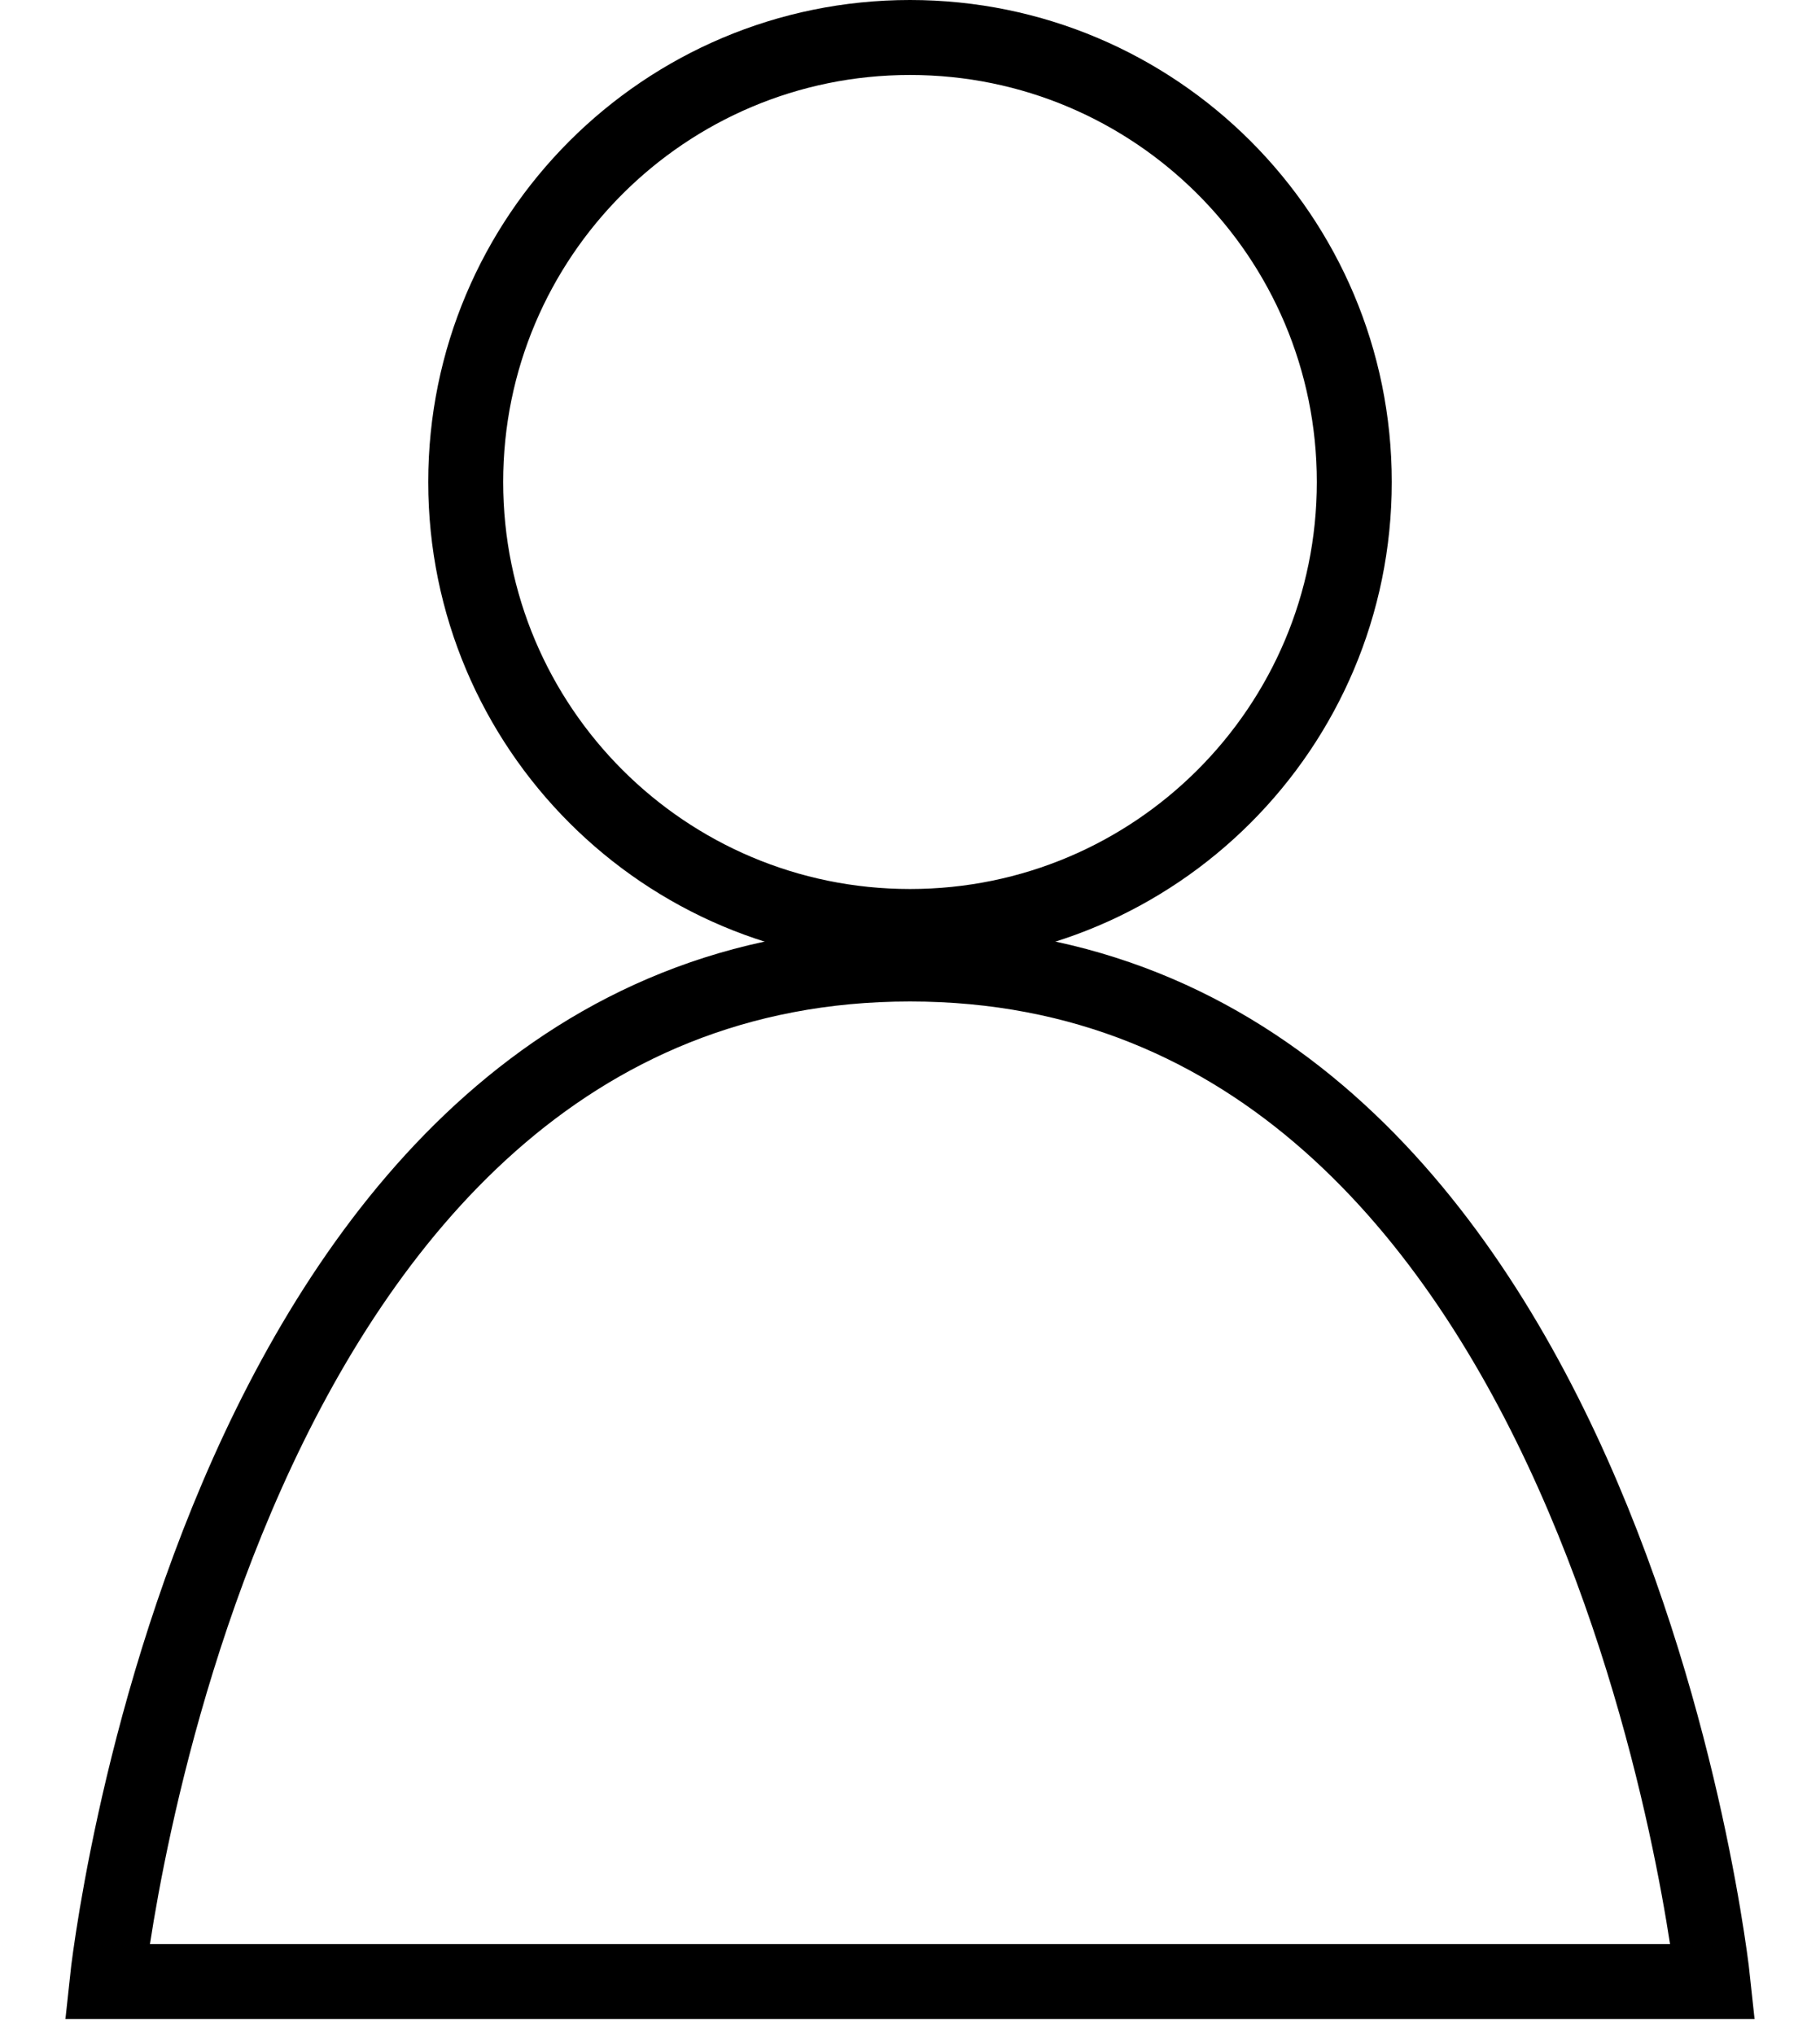
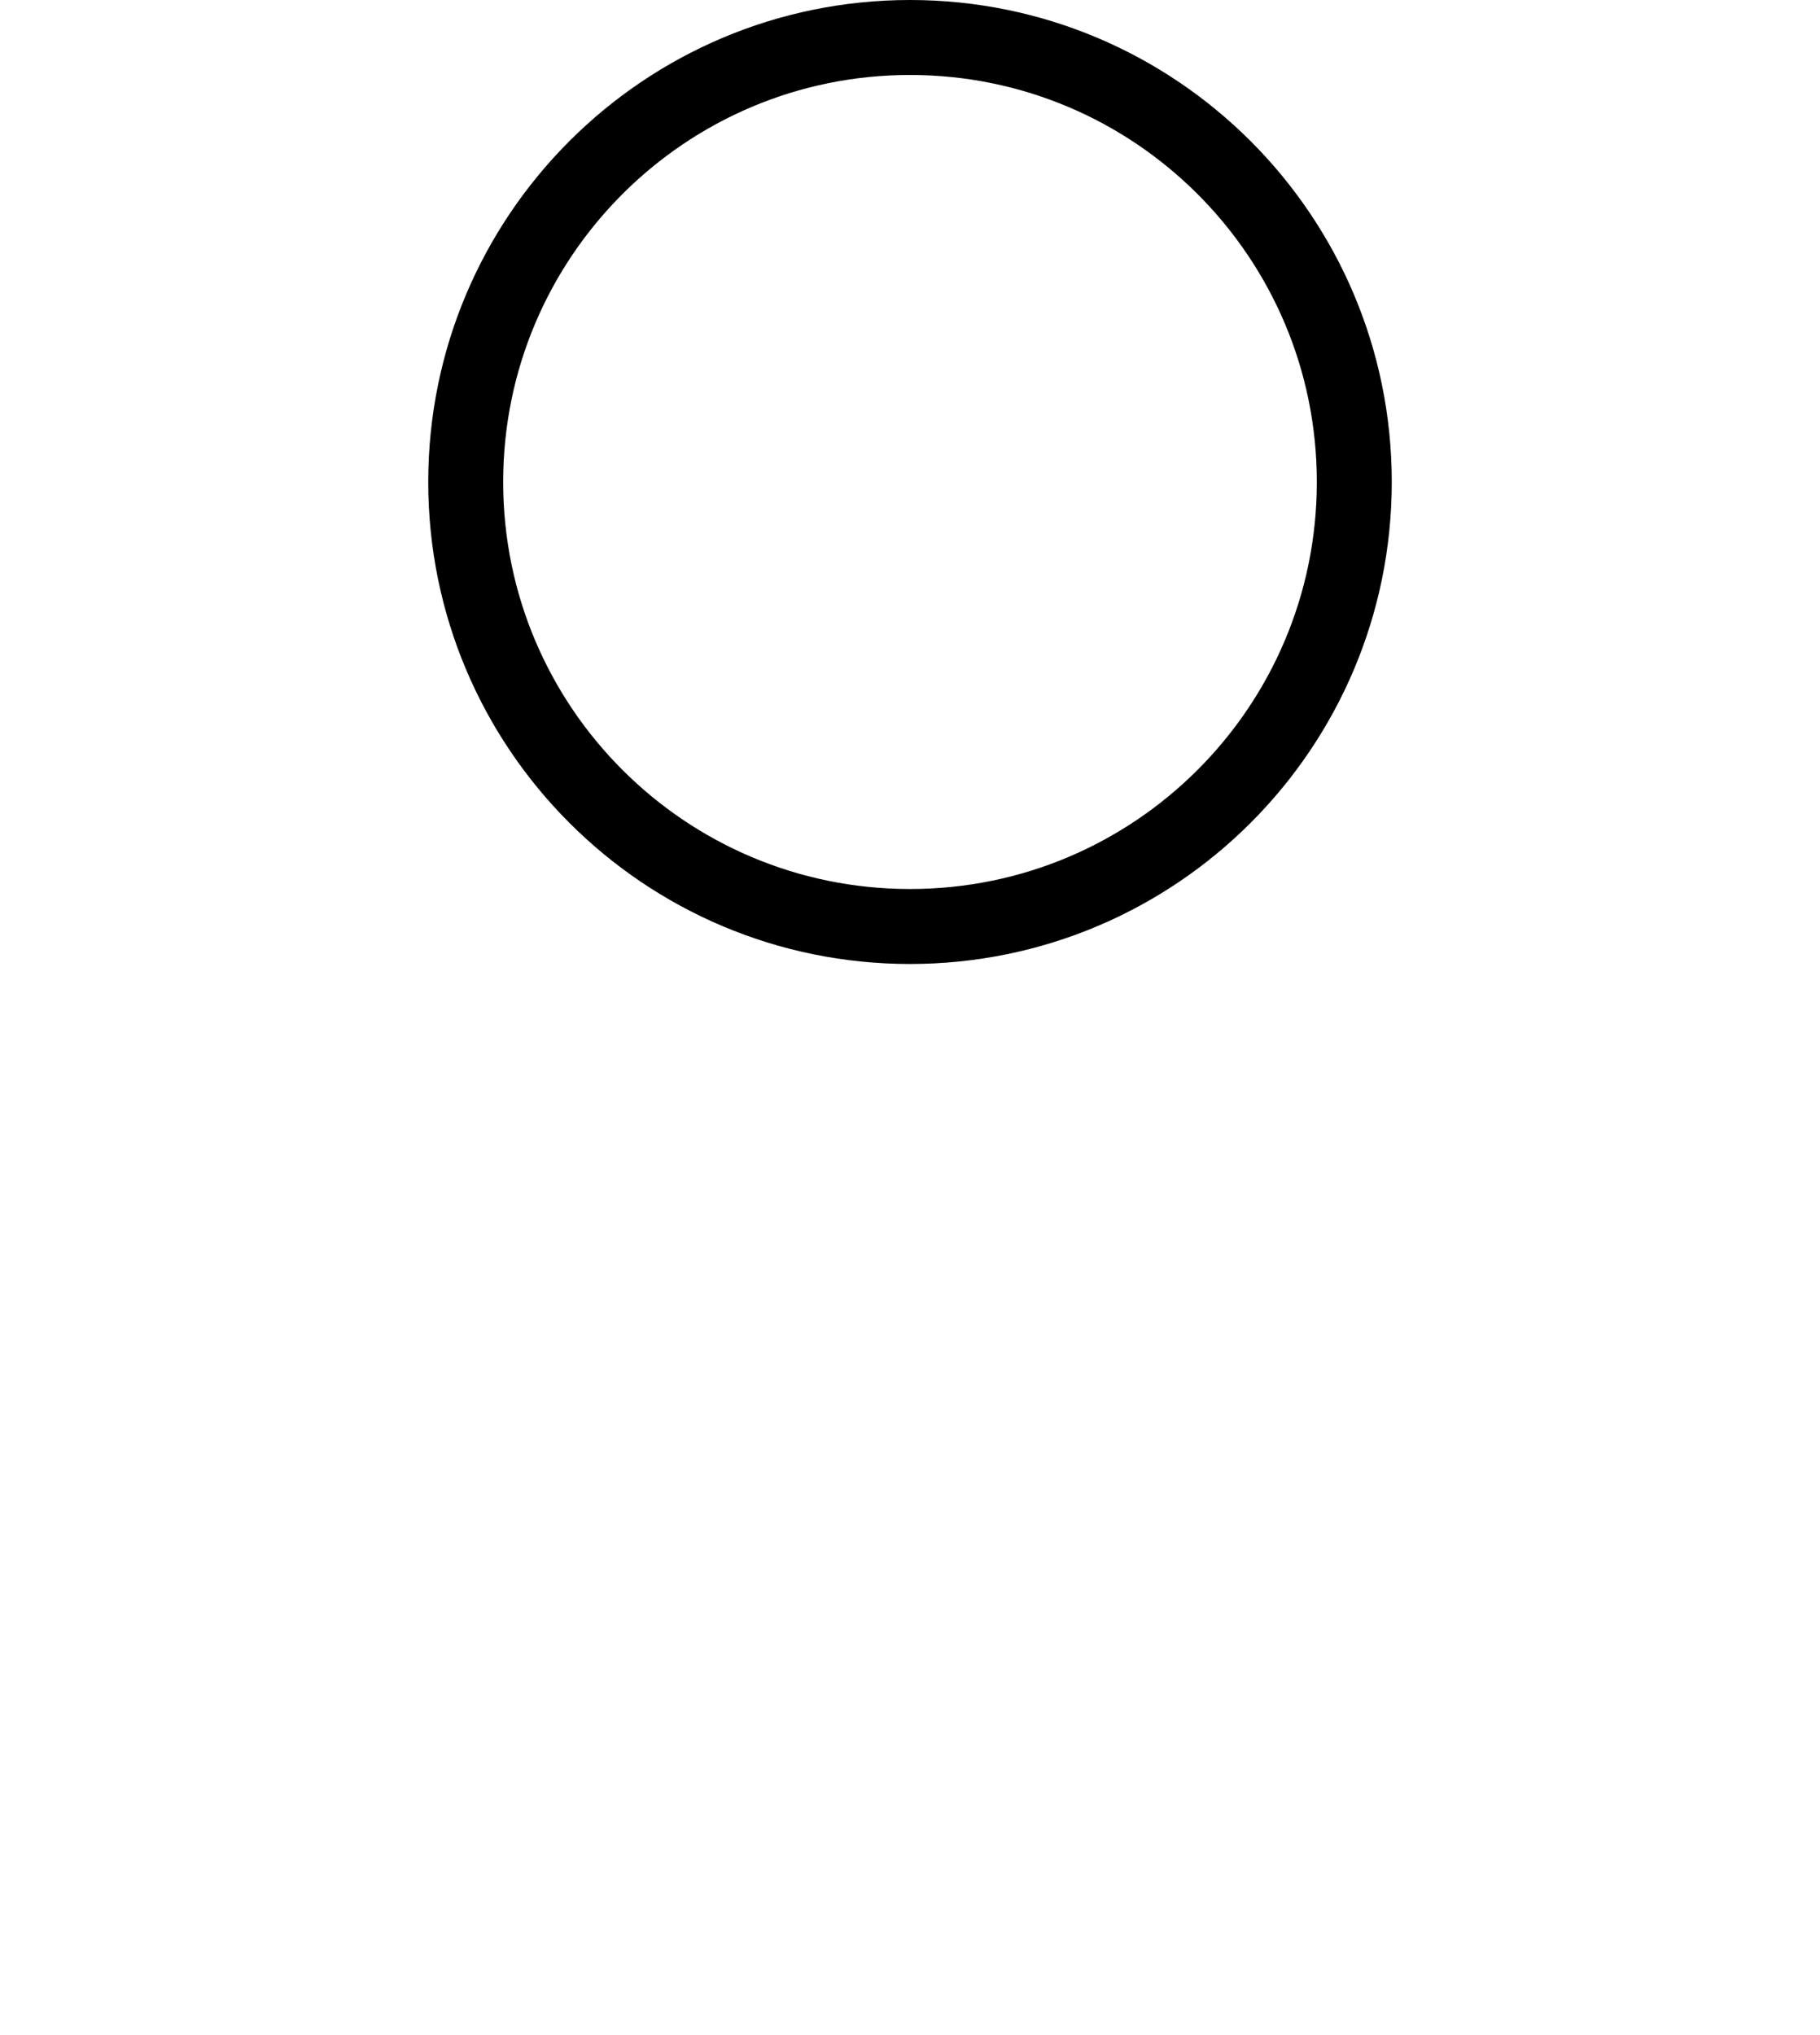
<svg xmlns="http://www.w3.org/2000/svg" width="17" height="19" viewBox="0 0 17 19" fill="none">
-   <path d="M8.5 9C2 9 1 18.5 1 18.5H16C16 18.5 15 9 8.5 9Z" stroke="black" stroke-width="0.7" />
-   <path d="M12.65 4.5C12.65 6.792 10.792 8.65 8.5 8.65C6.208 8.65 4.35 6.792 4.35 4.5C4.35 2.208 6.208 0.35 8.5 0.35C10.792 0.35 12.65 2.208 12.65 4.5Z" stroke="black" stroke-width="0.7" />
+   <path d="M12.65 4.5C12.65 6.792 10.792 8.65 8.5 8.65C6.208 8.65 4.35 6.792 4.35 4.5C4.35 2.208 6.208 0.35 8.5 0.35C10.792 0.35 12.65 2.208 12.65 4.5" stroke="black" stroke-width="0.7" />
</svg>